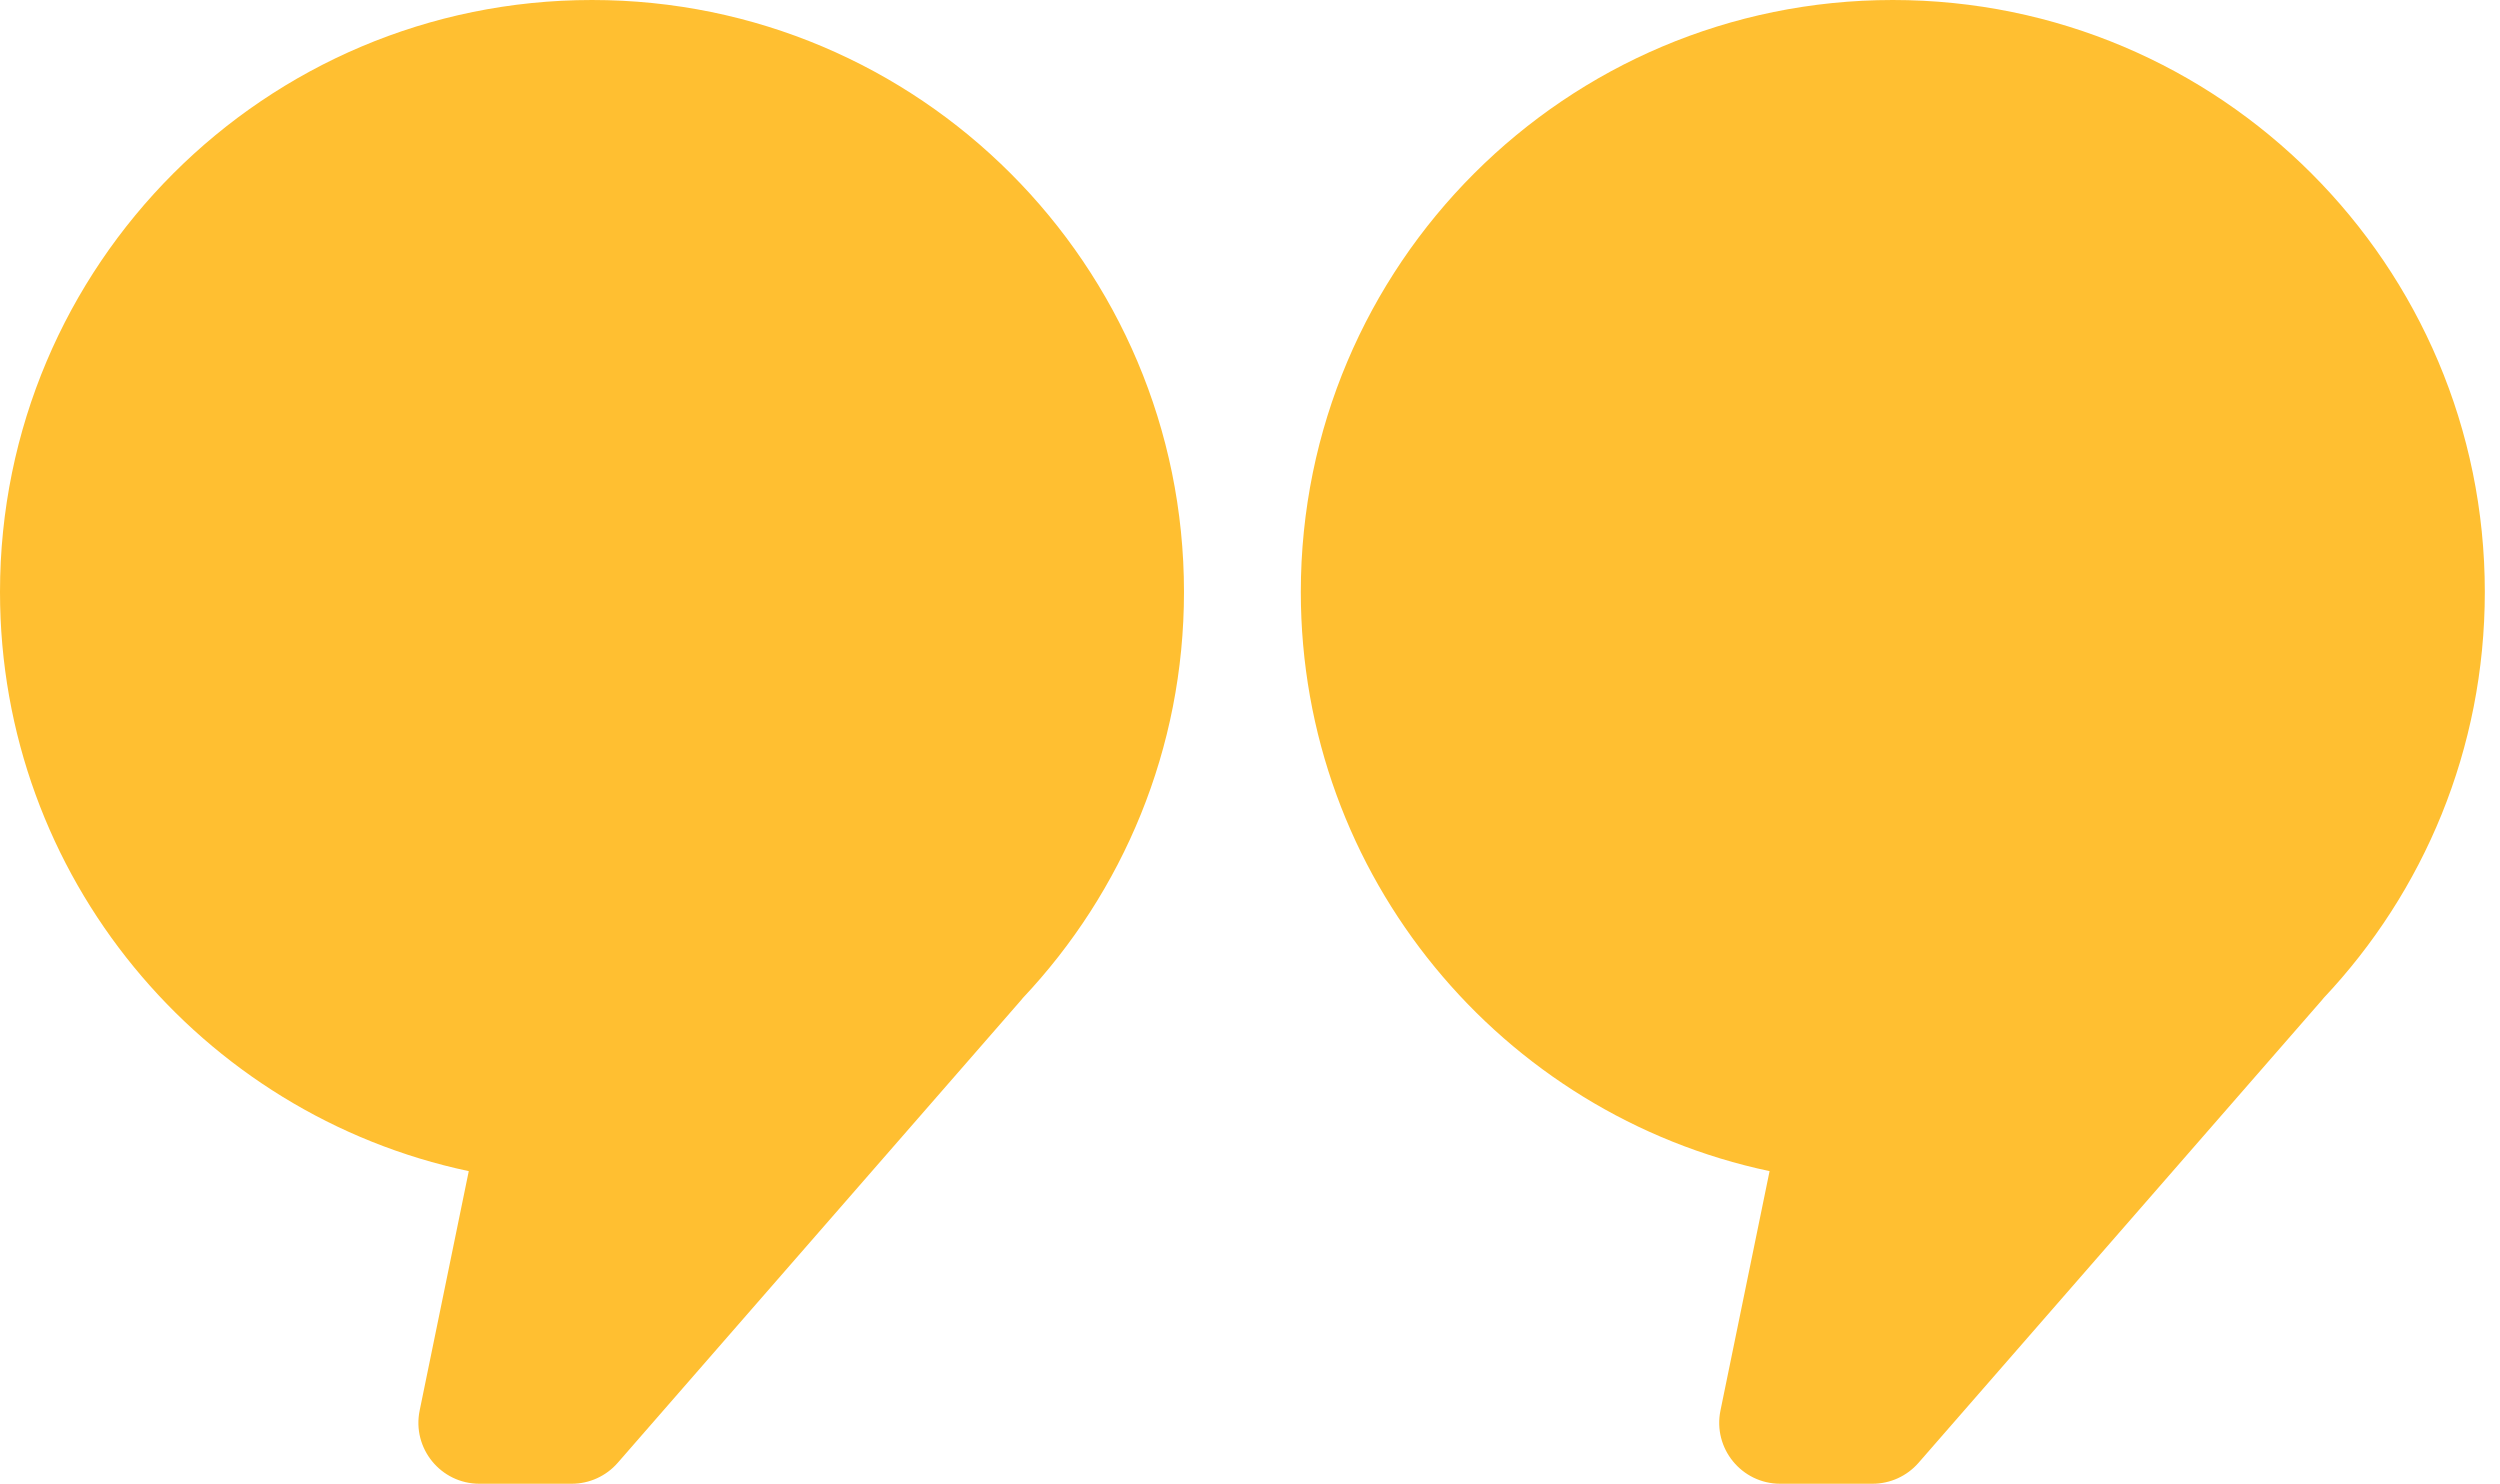
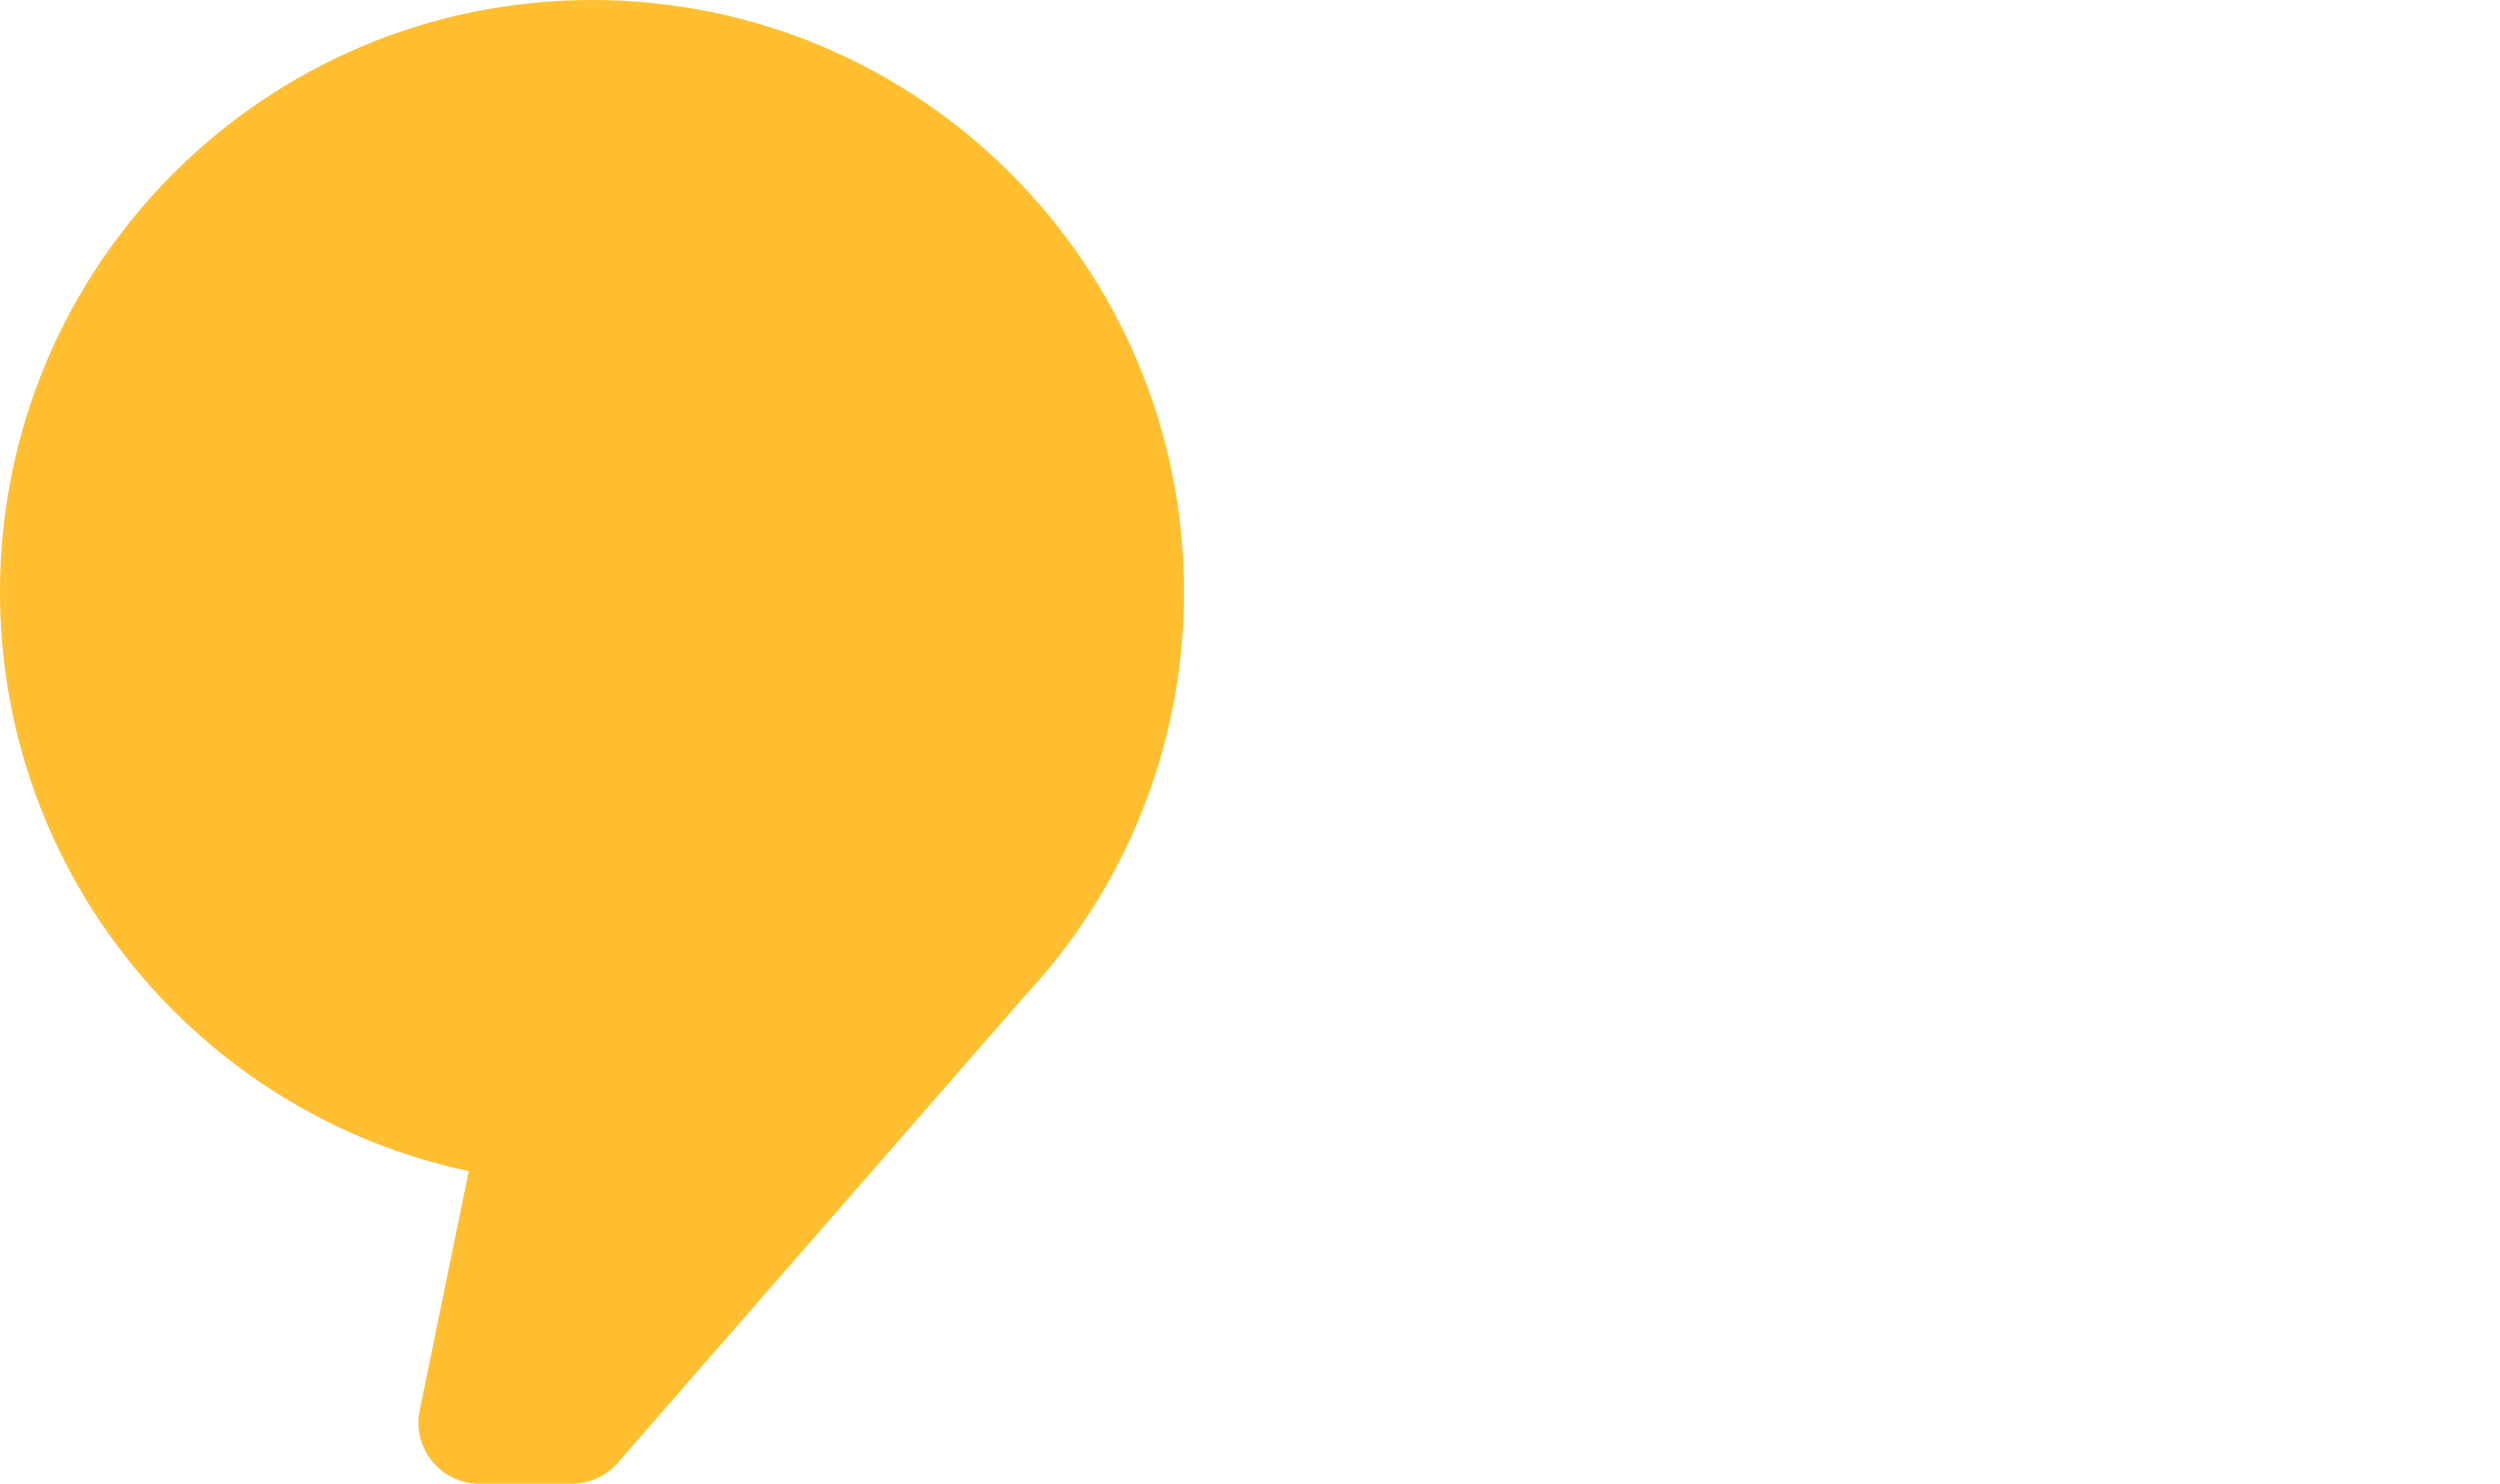
<svg xmlns="http://www.w3.org/2000/svg" width="123" height="73" viewBox="0 0 123 73" fill="none">
  <path fill-rule="evenodd" clip-rule="evenodd" d="M50.326 49.099C55.24 43.885 58.252 36.857 58.252 29.126C58.252 13.04 45.212 0 29.126 0C13.04 0 0 13.04 0 29.126C0 43.133 9.887 54.831 23.063 57.62L20.647 69.397C20.266 71.257 21.687 73 23.586 73H28.13C28.997 73 29.821 72.625 30.391 71.971L50.231 49.214C50.264 49.176 50.295 49.138 50.326 49.099Z" fill="#FFBF31" />
-   <path fill-rule="evenodd" clip-rule="evenodd" d="M114.326 49.099C119.241 43.885 122.253 36.857 122.253 29.126C122.253 13.04 109.212 0 93.126 0C77.04 0 64 13.04 64 29.126C64 43.133 73.887 54.831 87.063 57.62L84.647 69.397C84.266 71.257 85.687 73 87.586 73H92.129C92.996 73 93.821 72.625 94.391 71.971L114.231 49.214C114.264 49.176 114.295 49.138 114.326 49.099Z" fill="#FFBF31" />
</svg>